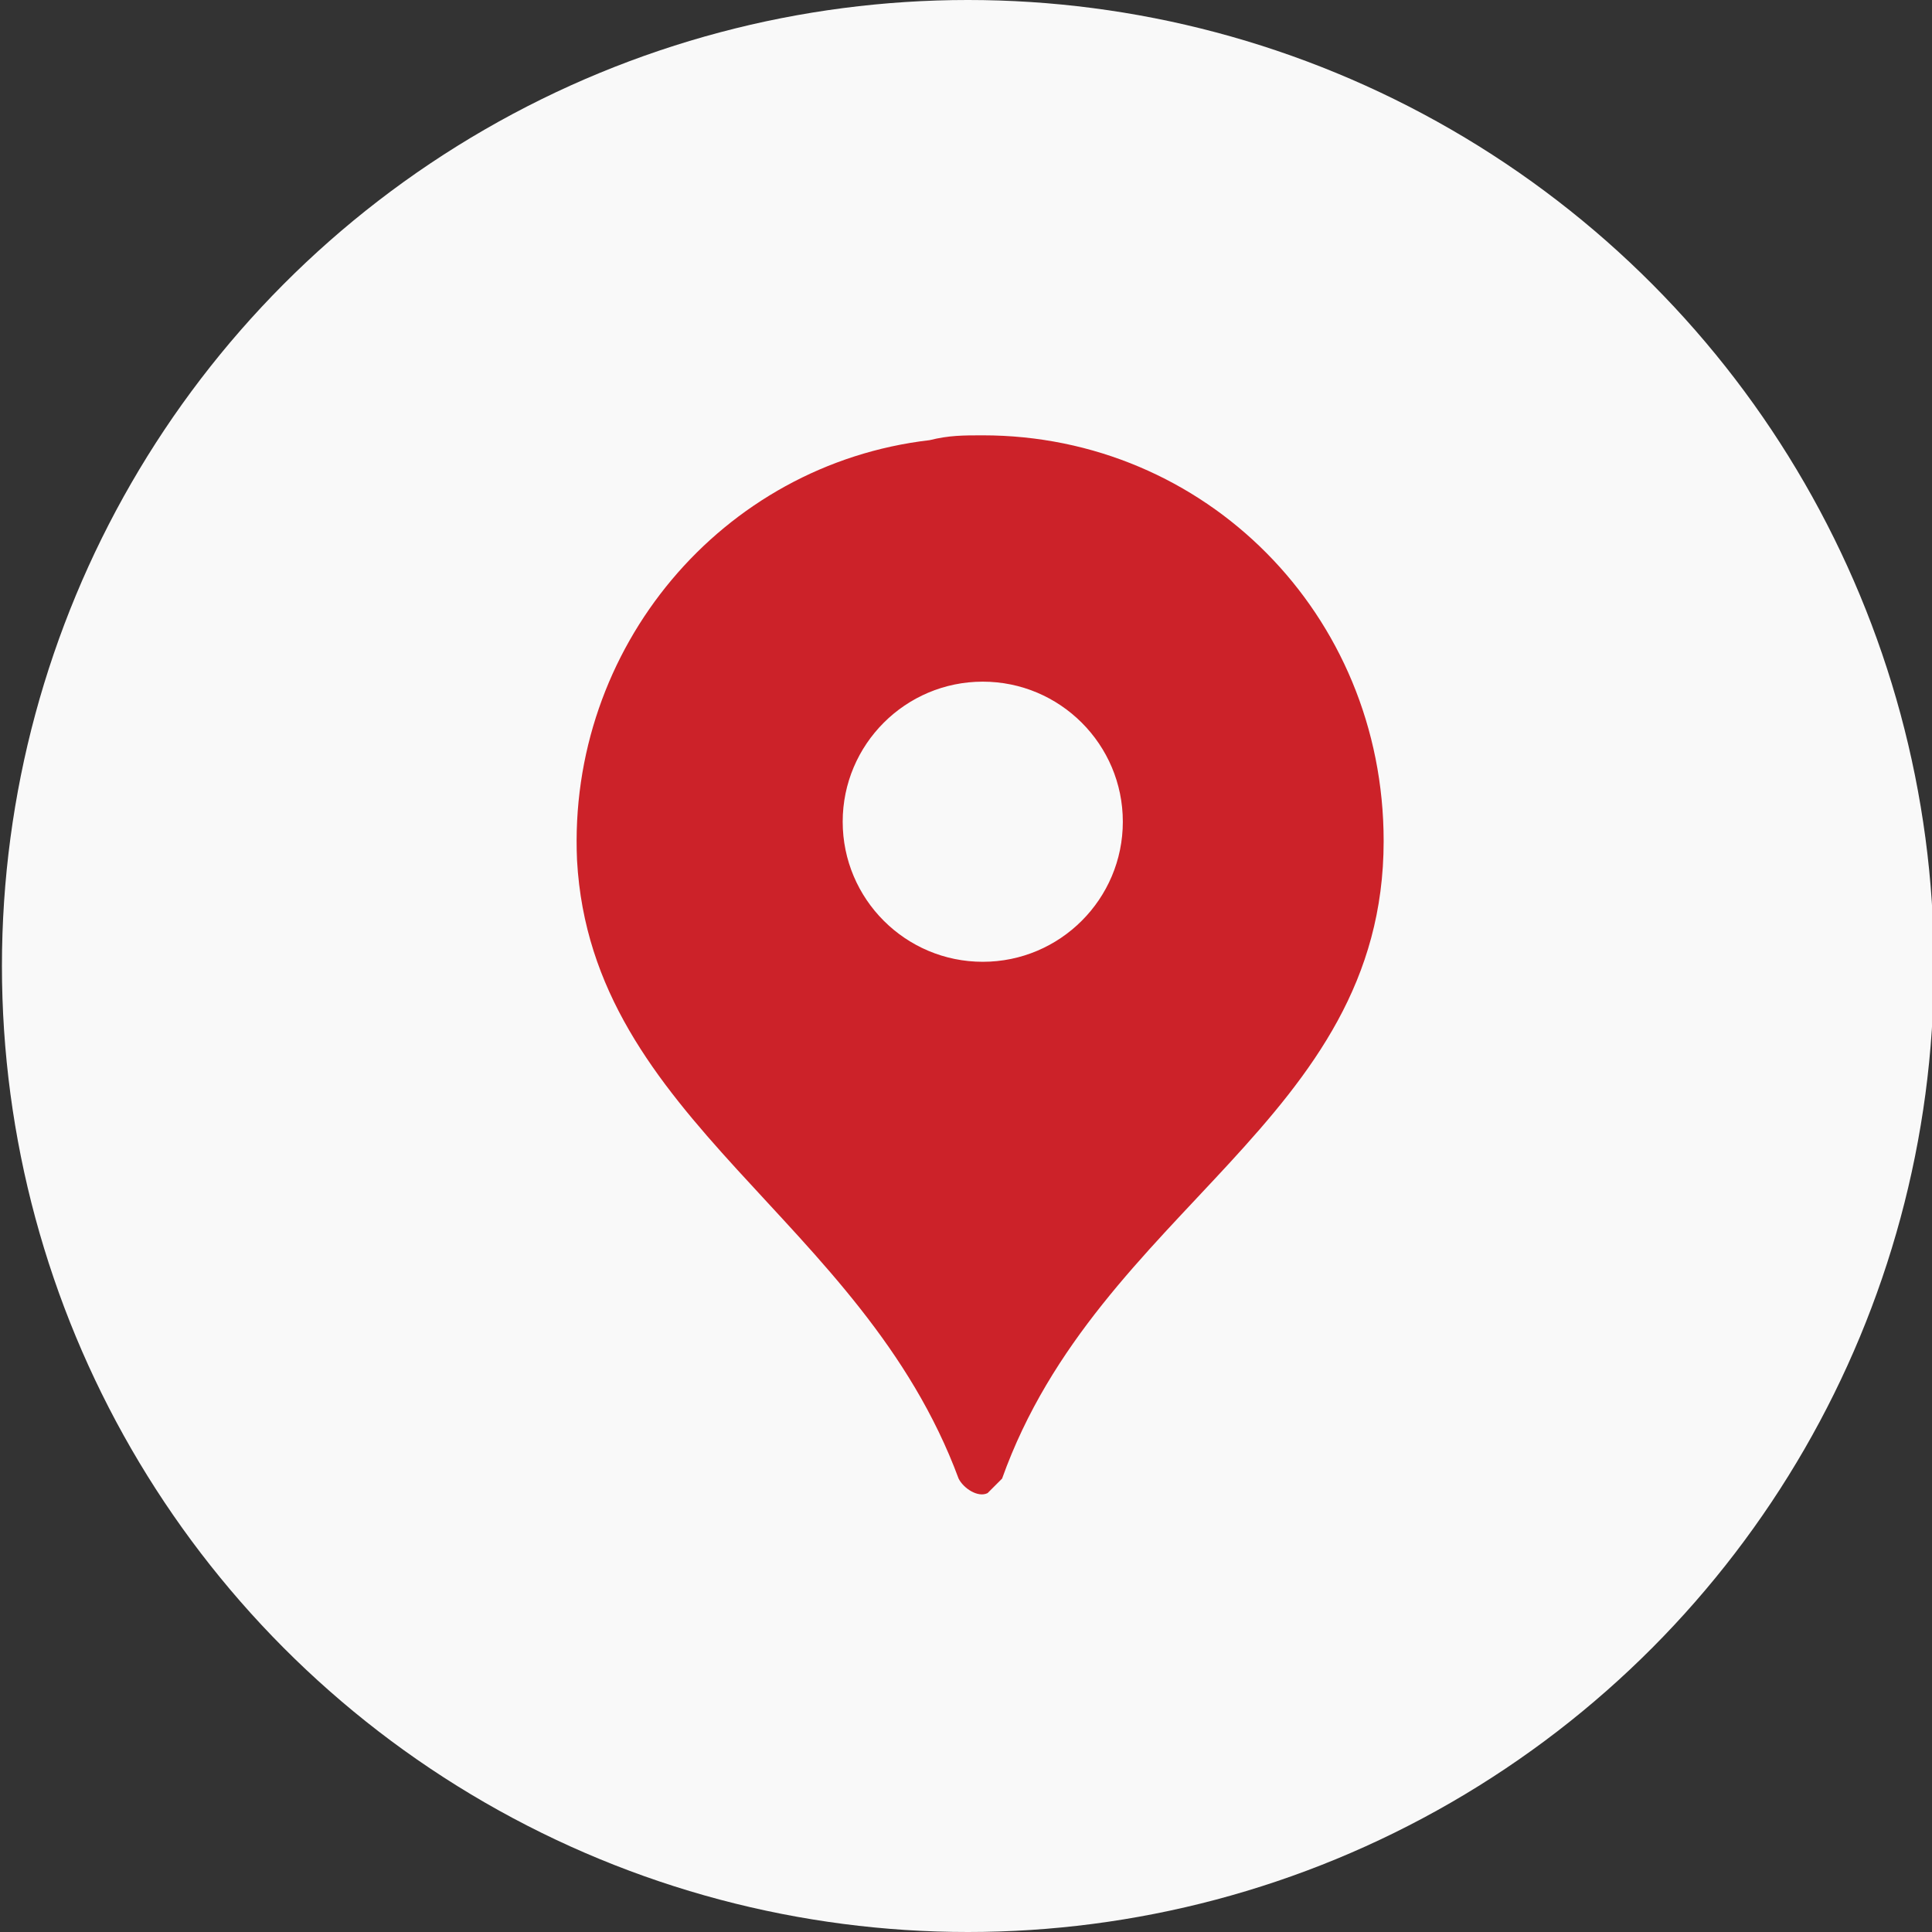
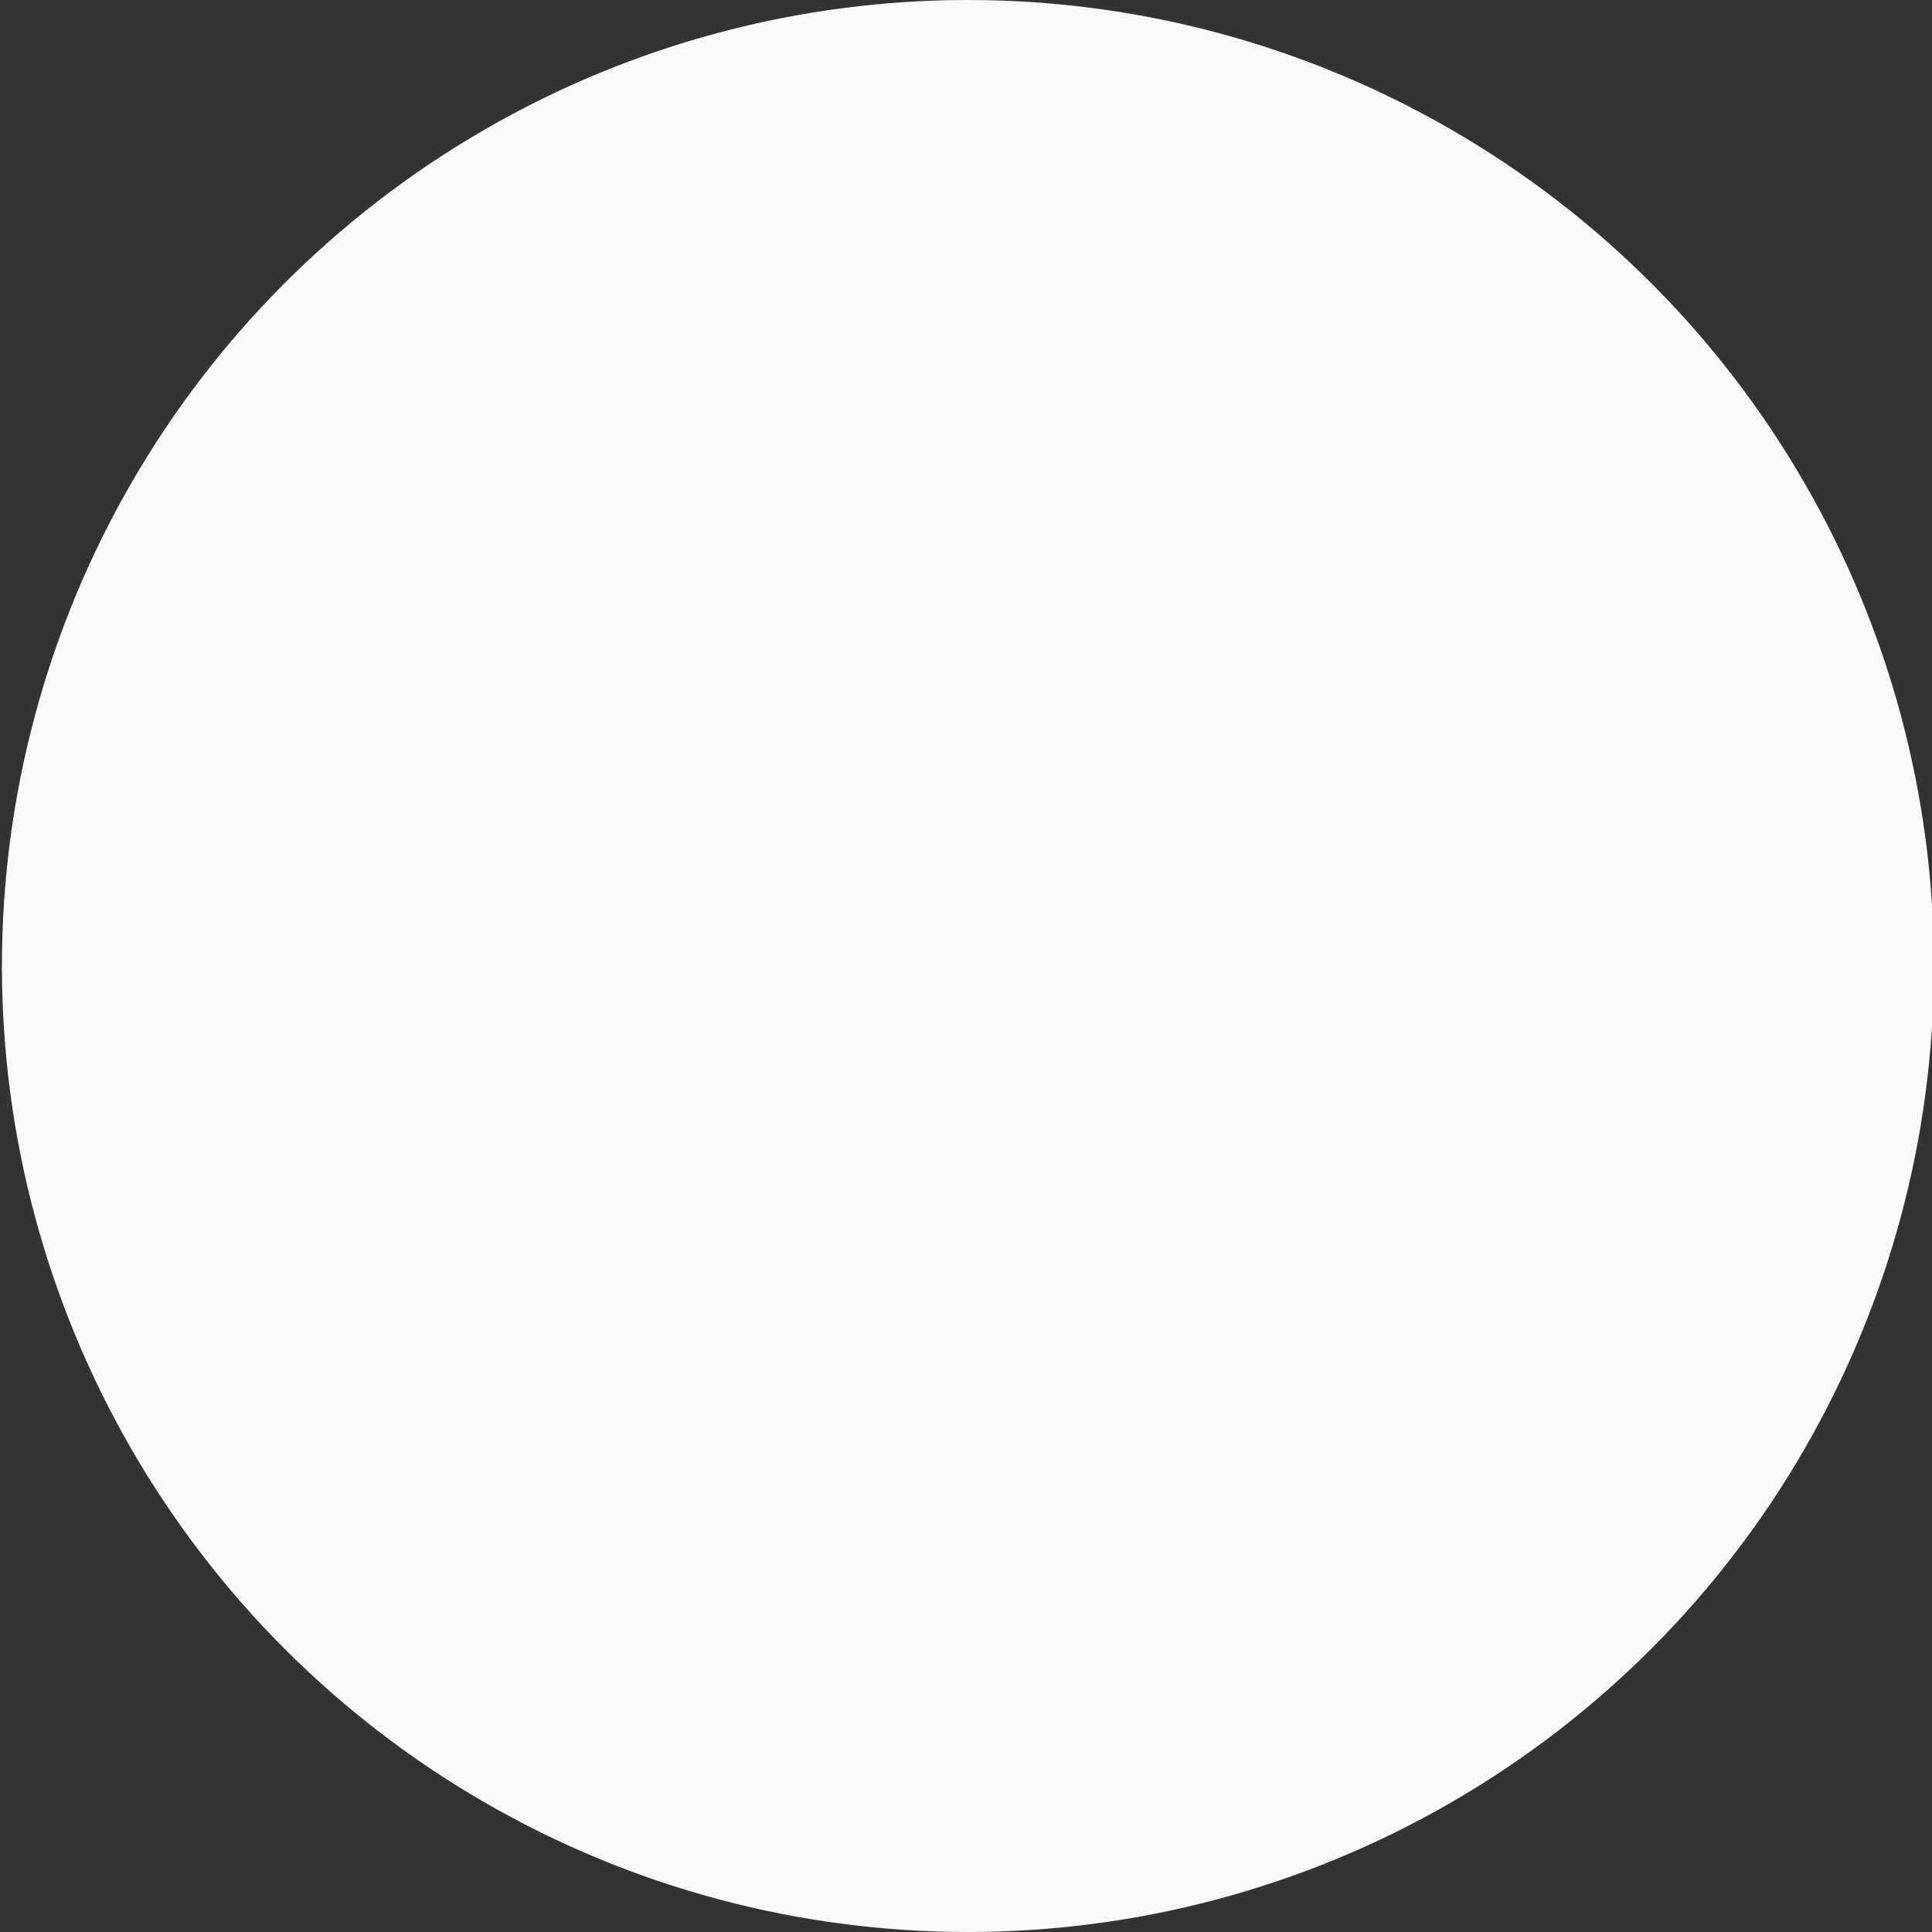
<svg xmlns="http://www.w3.org/2000/svg" version="1.1" id="图层_1" x="0px" y="0px" viewBox="0 0 40 40" style="enable-background:new 0 0 40 40;" xml:space="preserve">
  <rect x="0" y="0" width="40" height="40" fill="#333333" stroke="none" />
  <style type="text/css">
	.st0{fill:#F9F9F9;}
	.st1{fill:#CC2229;}
</style>
  <g id="Group_1449" transform="translate(0.34 0)">
    <circle id="Ellipse_299" class="st0" cx="19.7" cy="20" r="20" />
    <g id="Group_1446" transform="translate(11.607 9.013)">
-       <path id="Path_3348" class="st1" d="M7.3,0.1C3,0.6-0.2,4.4,0,8.8c0.3,5.4,5.9,7.4,7.9,12.8C8,21.8,8.3,22,8.5,21.9    c0.1-0.1,0.2-0.2,0.3-0.3c2-5.6,7.9-7.4,7.9-13.2C16.7,3.7,13,0,8.4,0C8,0,7.7,0,7.3,0.1z M8.4,10.9c-1.6,0-2.9-1.3-2.9-2.9    c0-1.6,1.3-2.9,2.9-2.9c1.6,0,2.9,1.3,2.9,2.9v0C11.3,9.6,10,10.9,8.4,10.9L8.4,10.9z" />
-     </g>
+       </g>
  </g>
</svg>